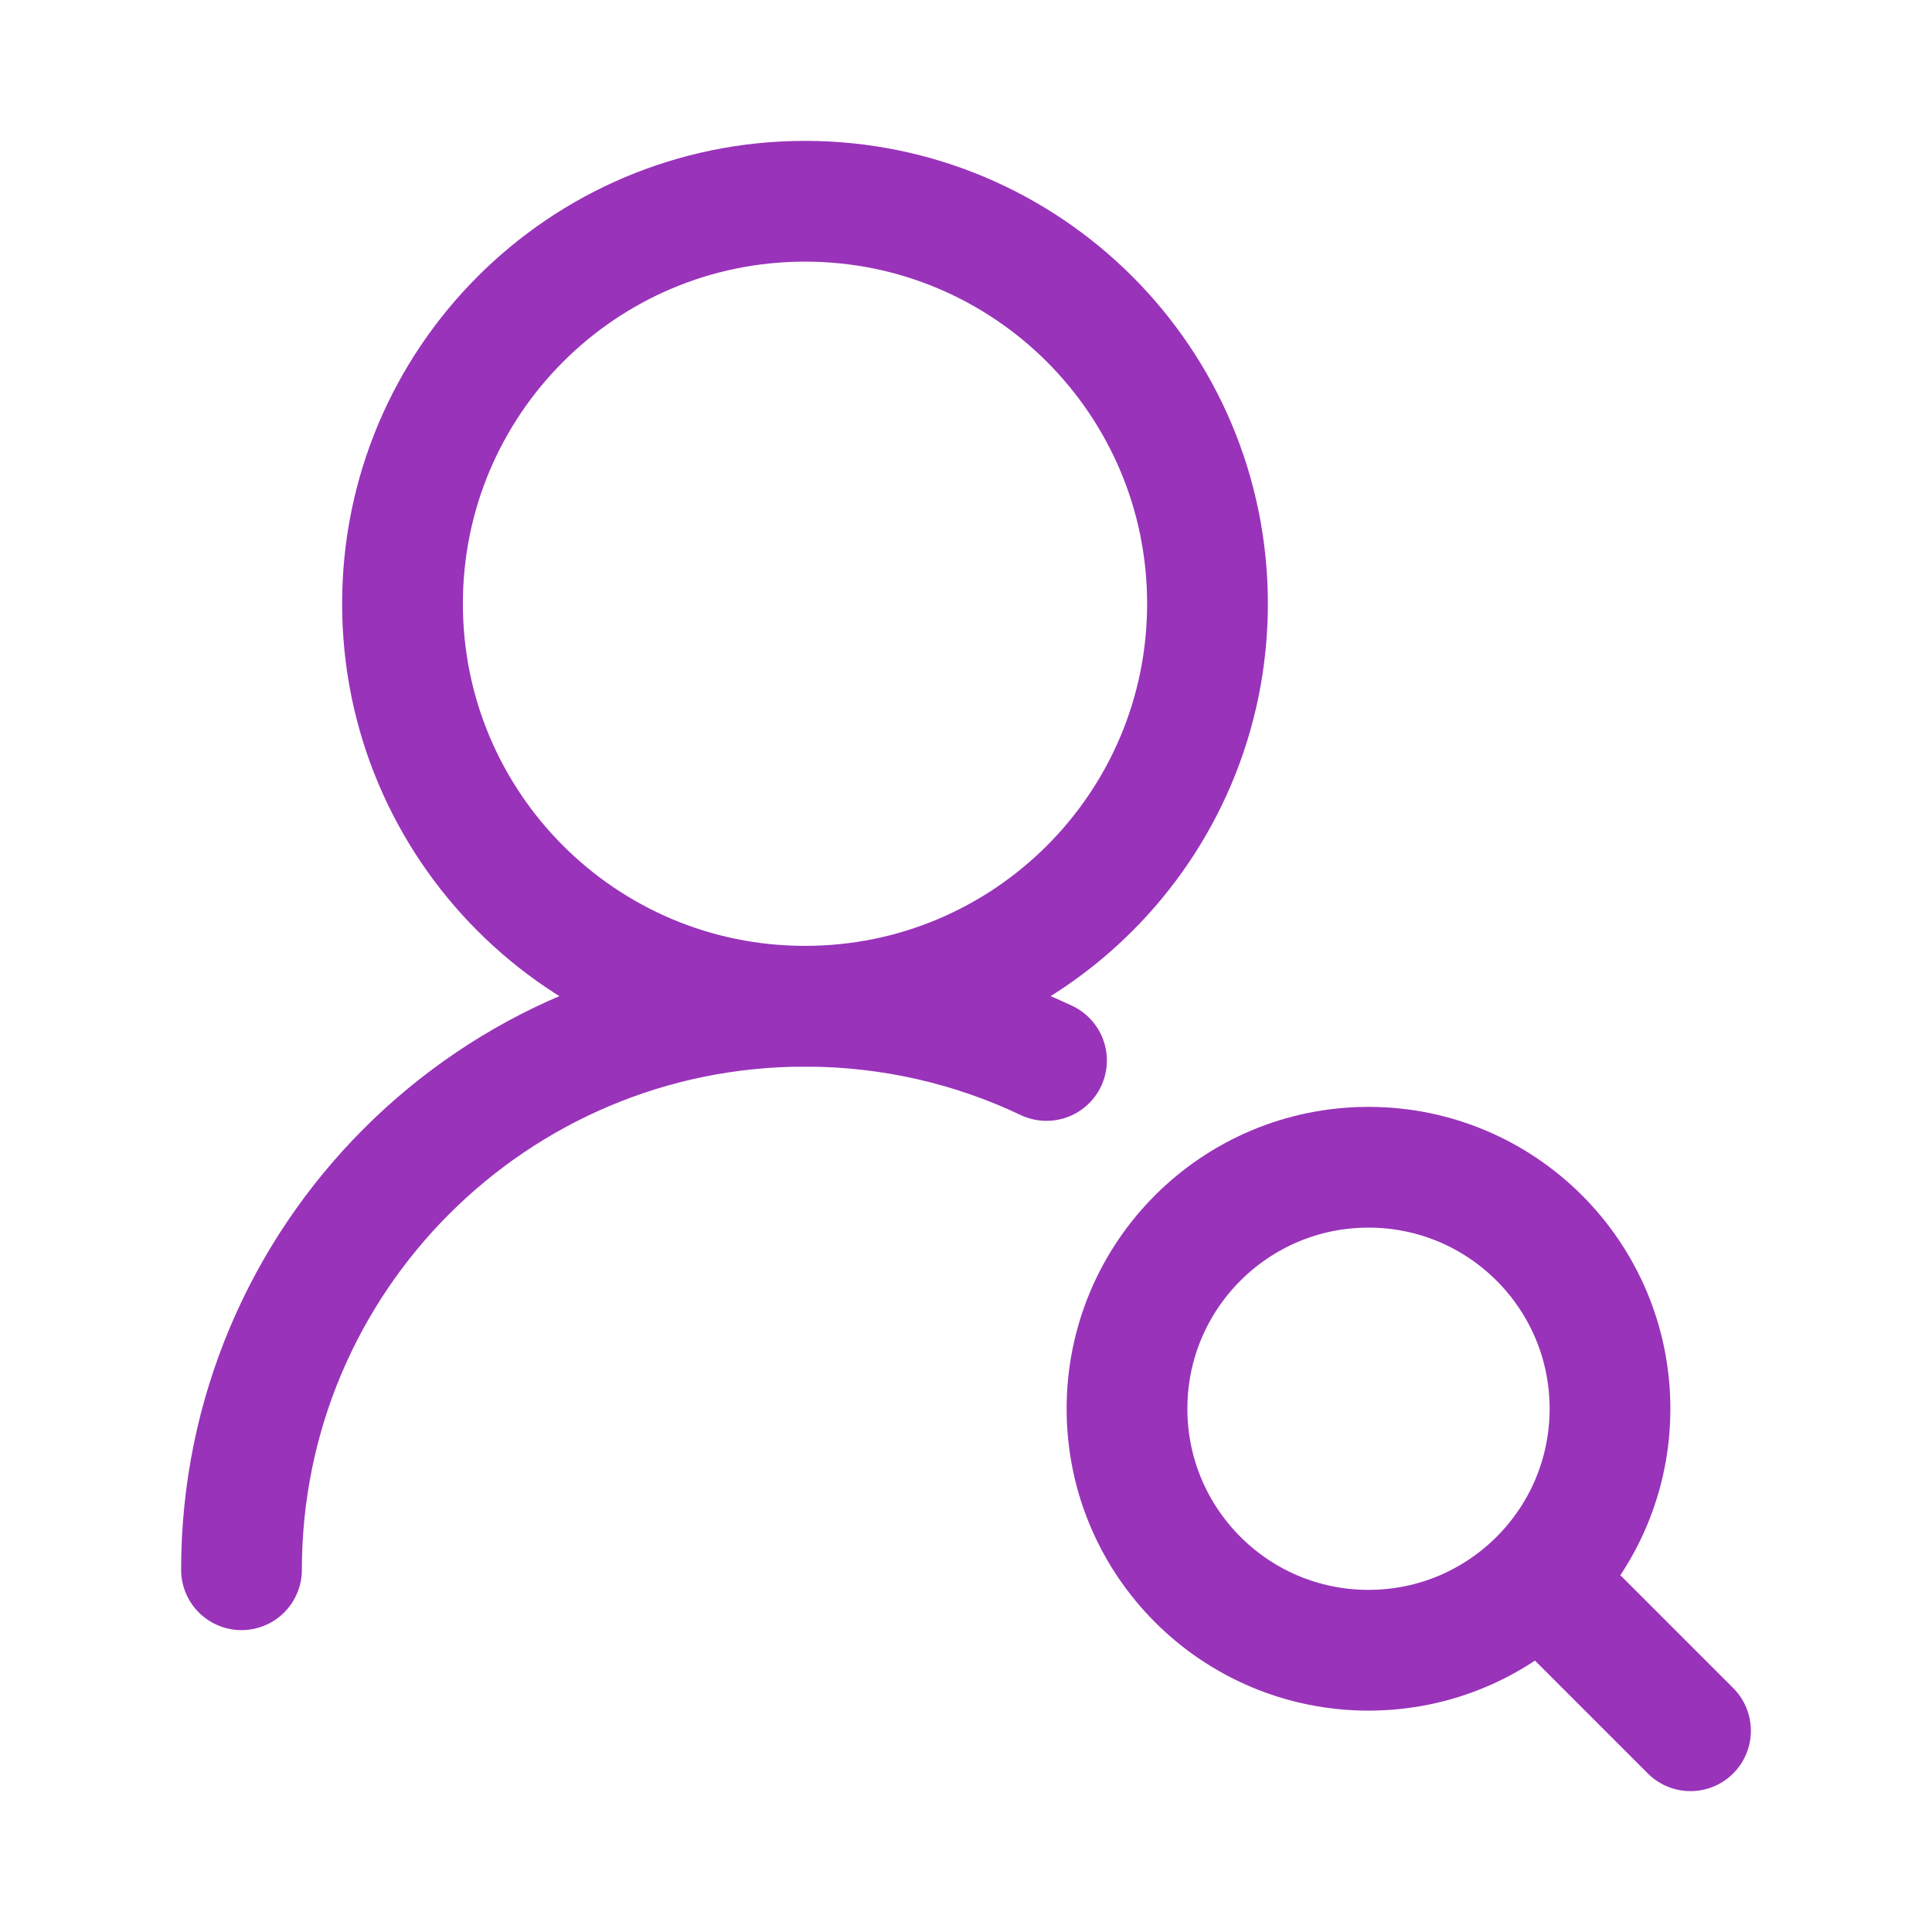
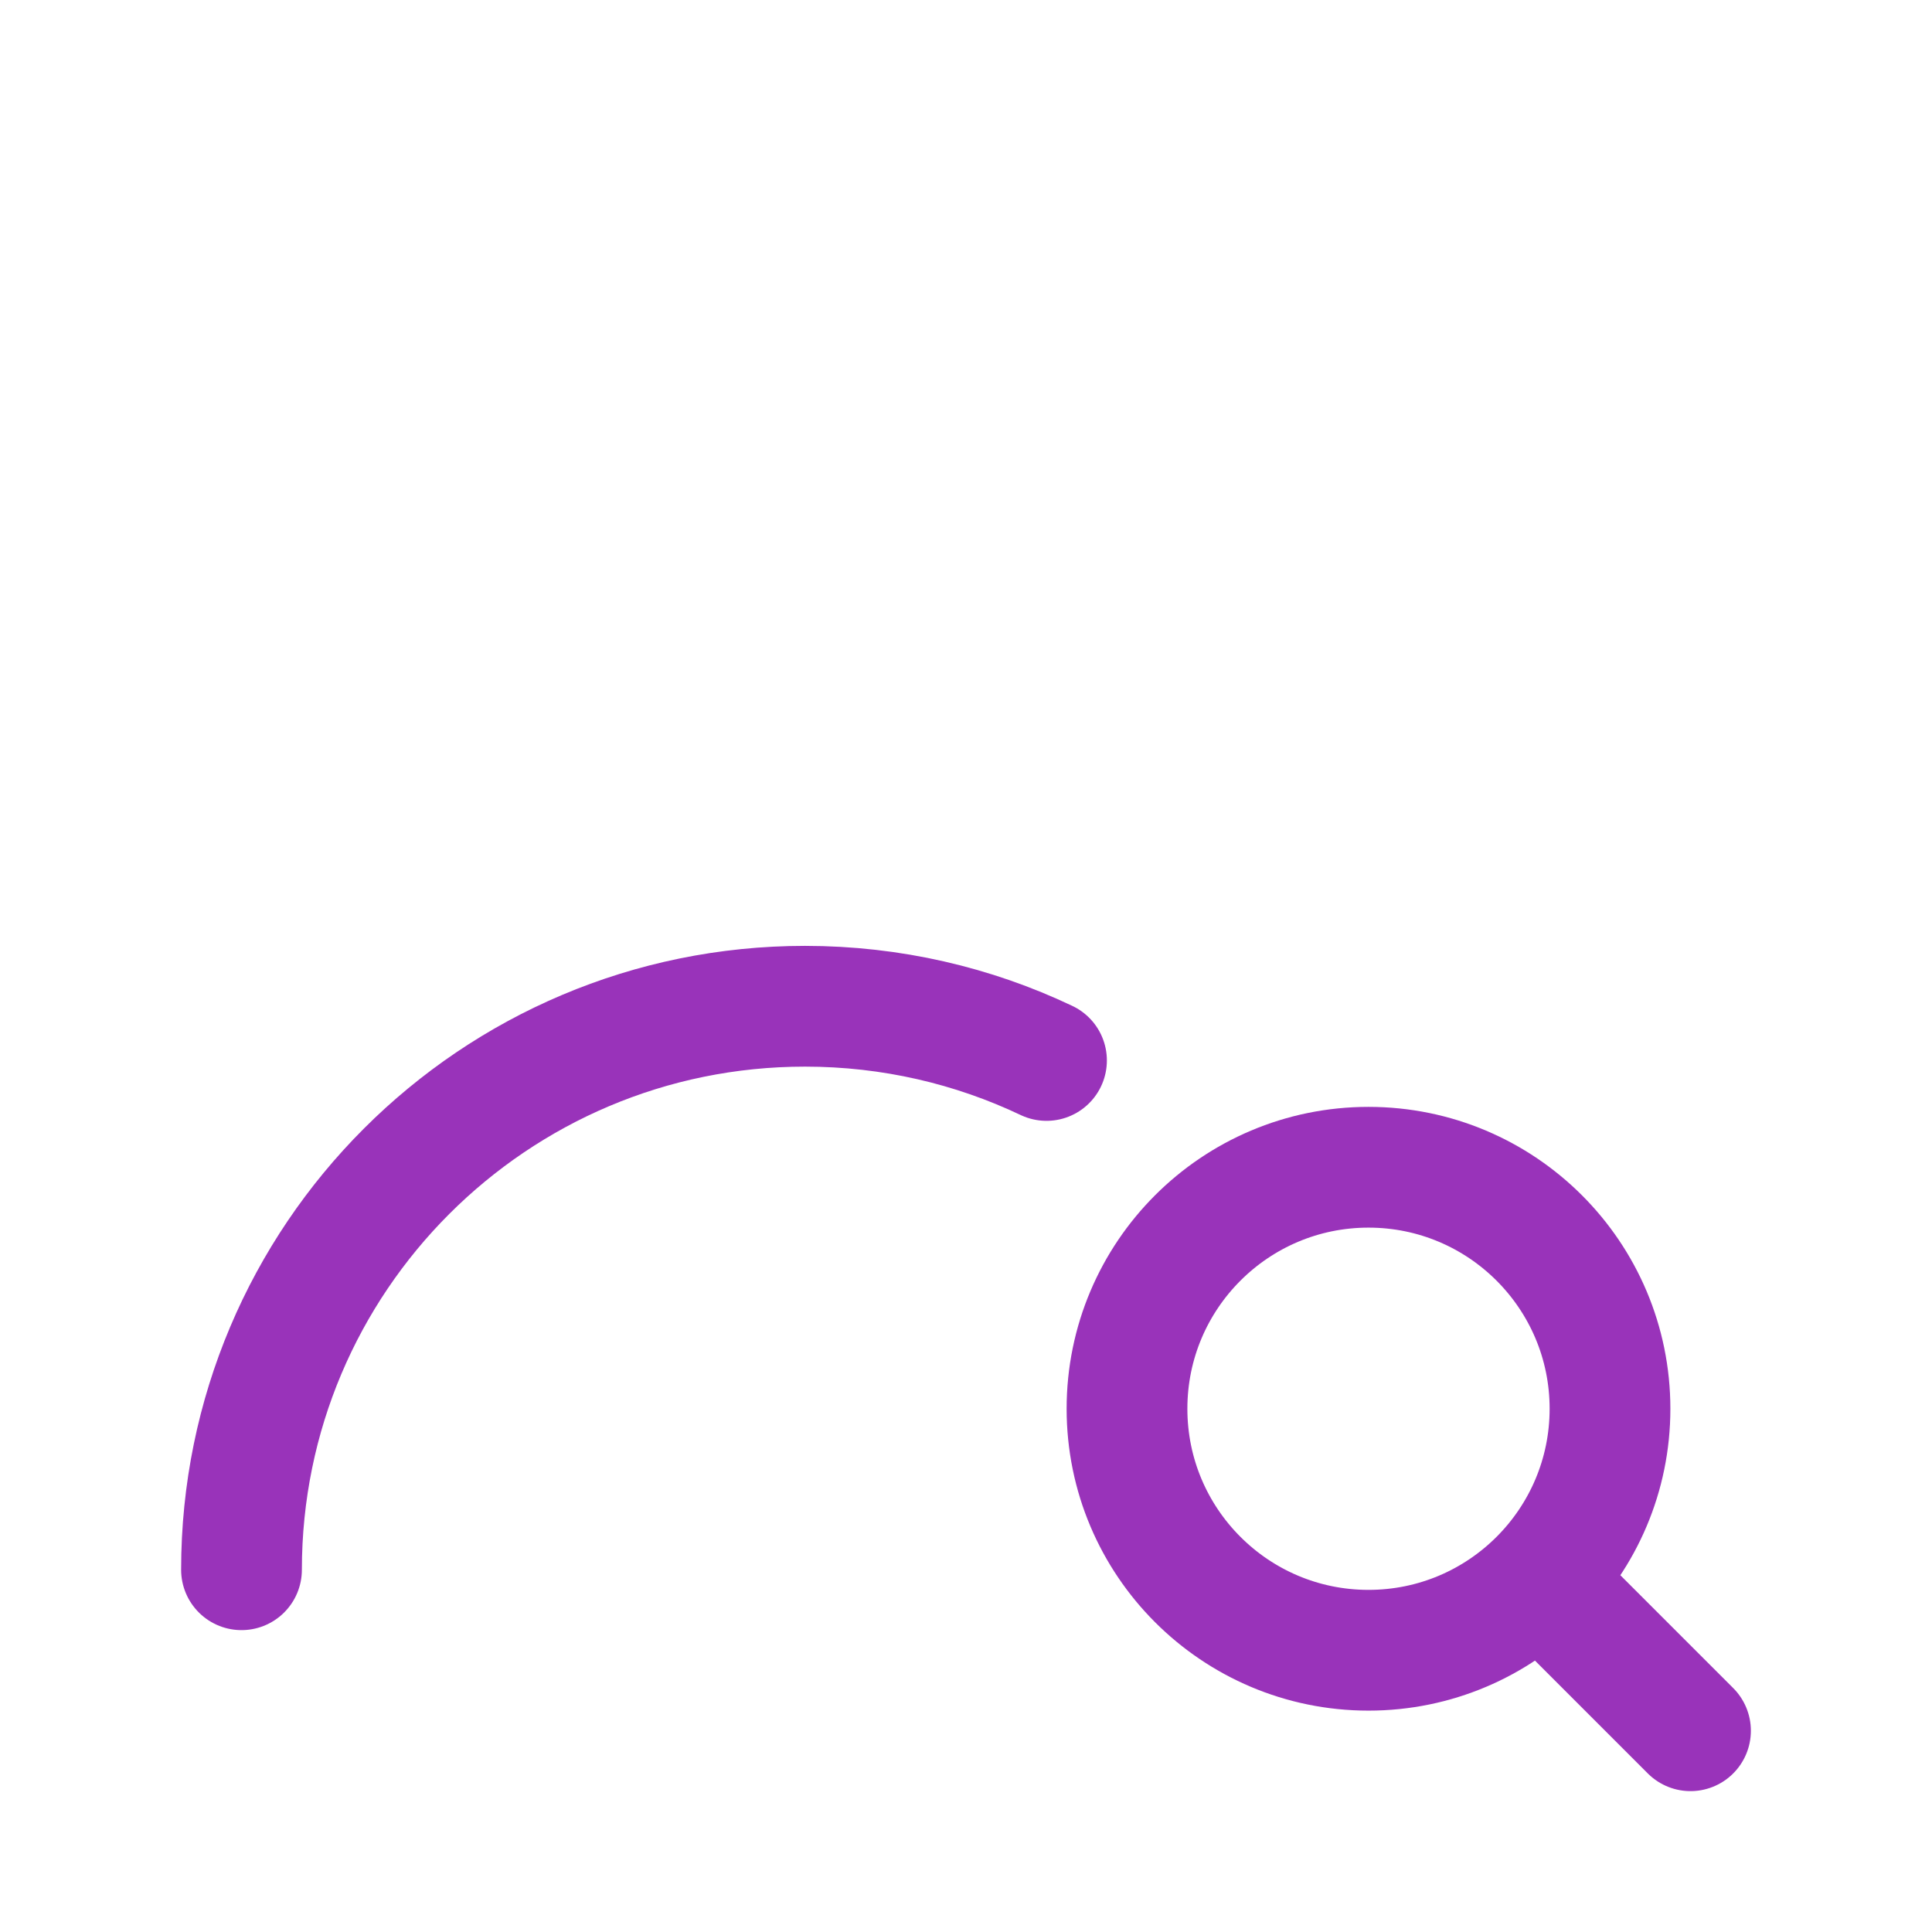
<svg xmlns="http://www.w3.org/2000/svg" width="48" height="48" viewBox="0 0 48 48" fill="none">
-   <path d="M30 15C30 9.477 25.523 5 20 5C14.477 5 10 9.477 10 15C10 20.523 14.477 25 20 25C25.523 25 30 20.523 30 15Z" stroke="#9933BA" stroke-width="3" stroke-linecap="round" stroke-linejoin="round" />
  <path d="M42 43L39 40M40 35C40 31.686 37.314 29 34 29C30.686 29 28 31.686 28 35C28 38.314 30.686 41 34 41C37.314 41 40 38.314 40 35Z" stroke="#9933BA" stroke-width="3" stroke-linecap="round" stroke-linejoin="round" />
  <path d="M6 39C6 31.268 12.268 25 20 25C22.147 25 24.181 25.483 26 26.347" stroke="#9933BA" stroke-width="3" stroke-linecap="round" stroke-linejoin="round" />
</svg>